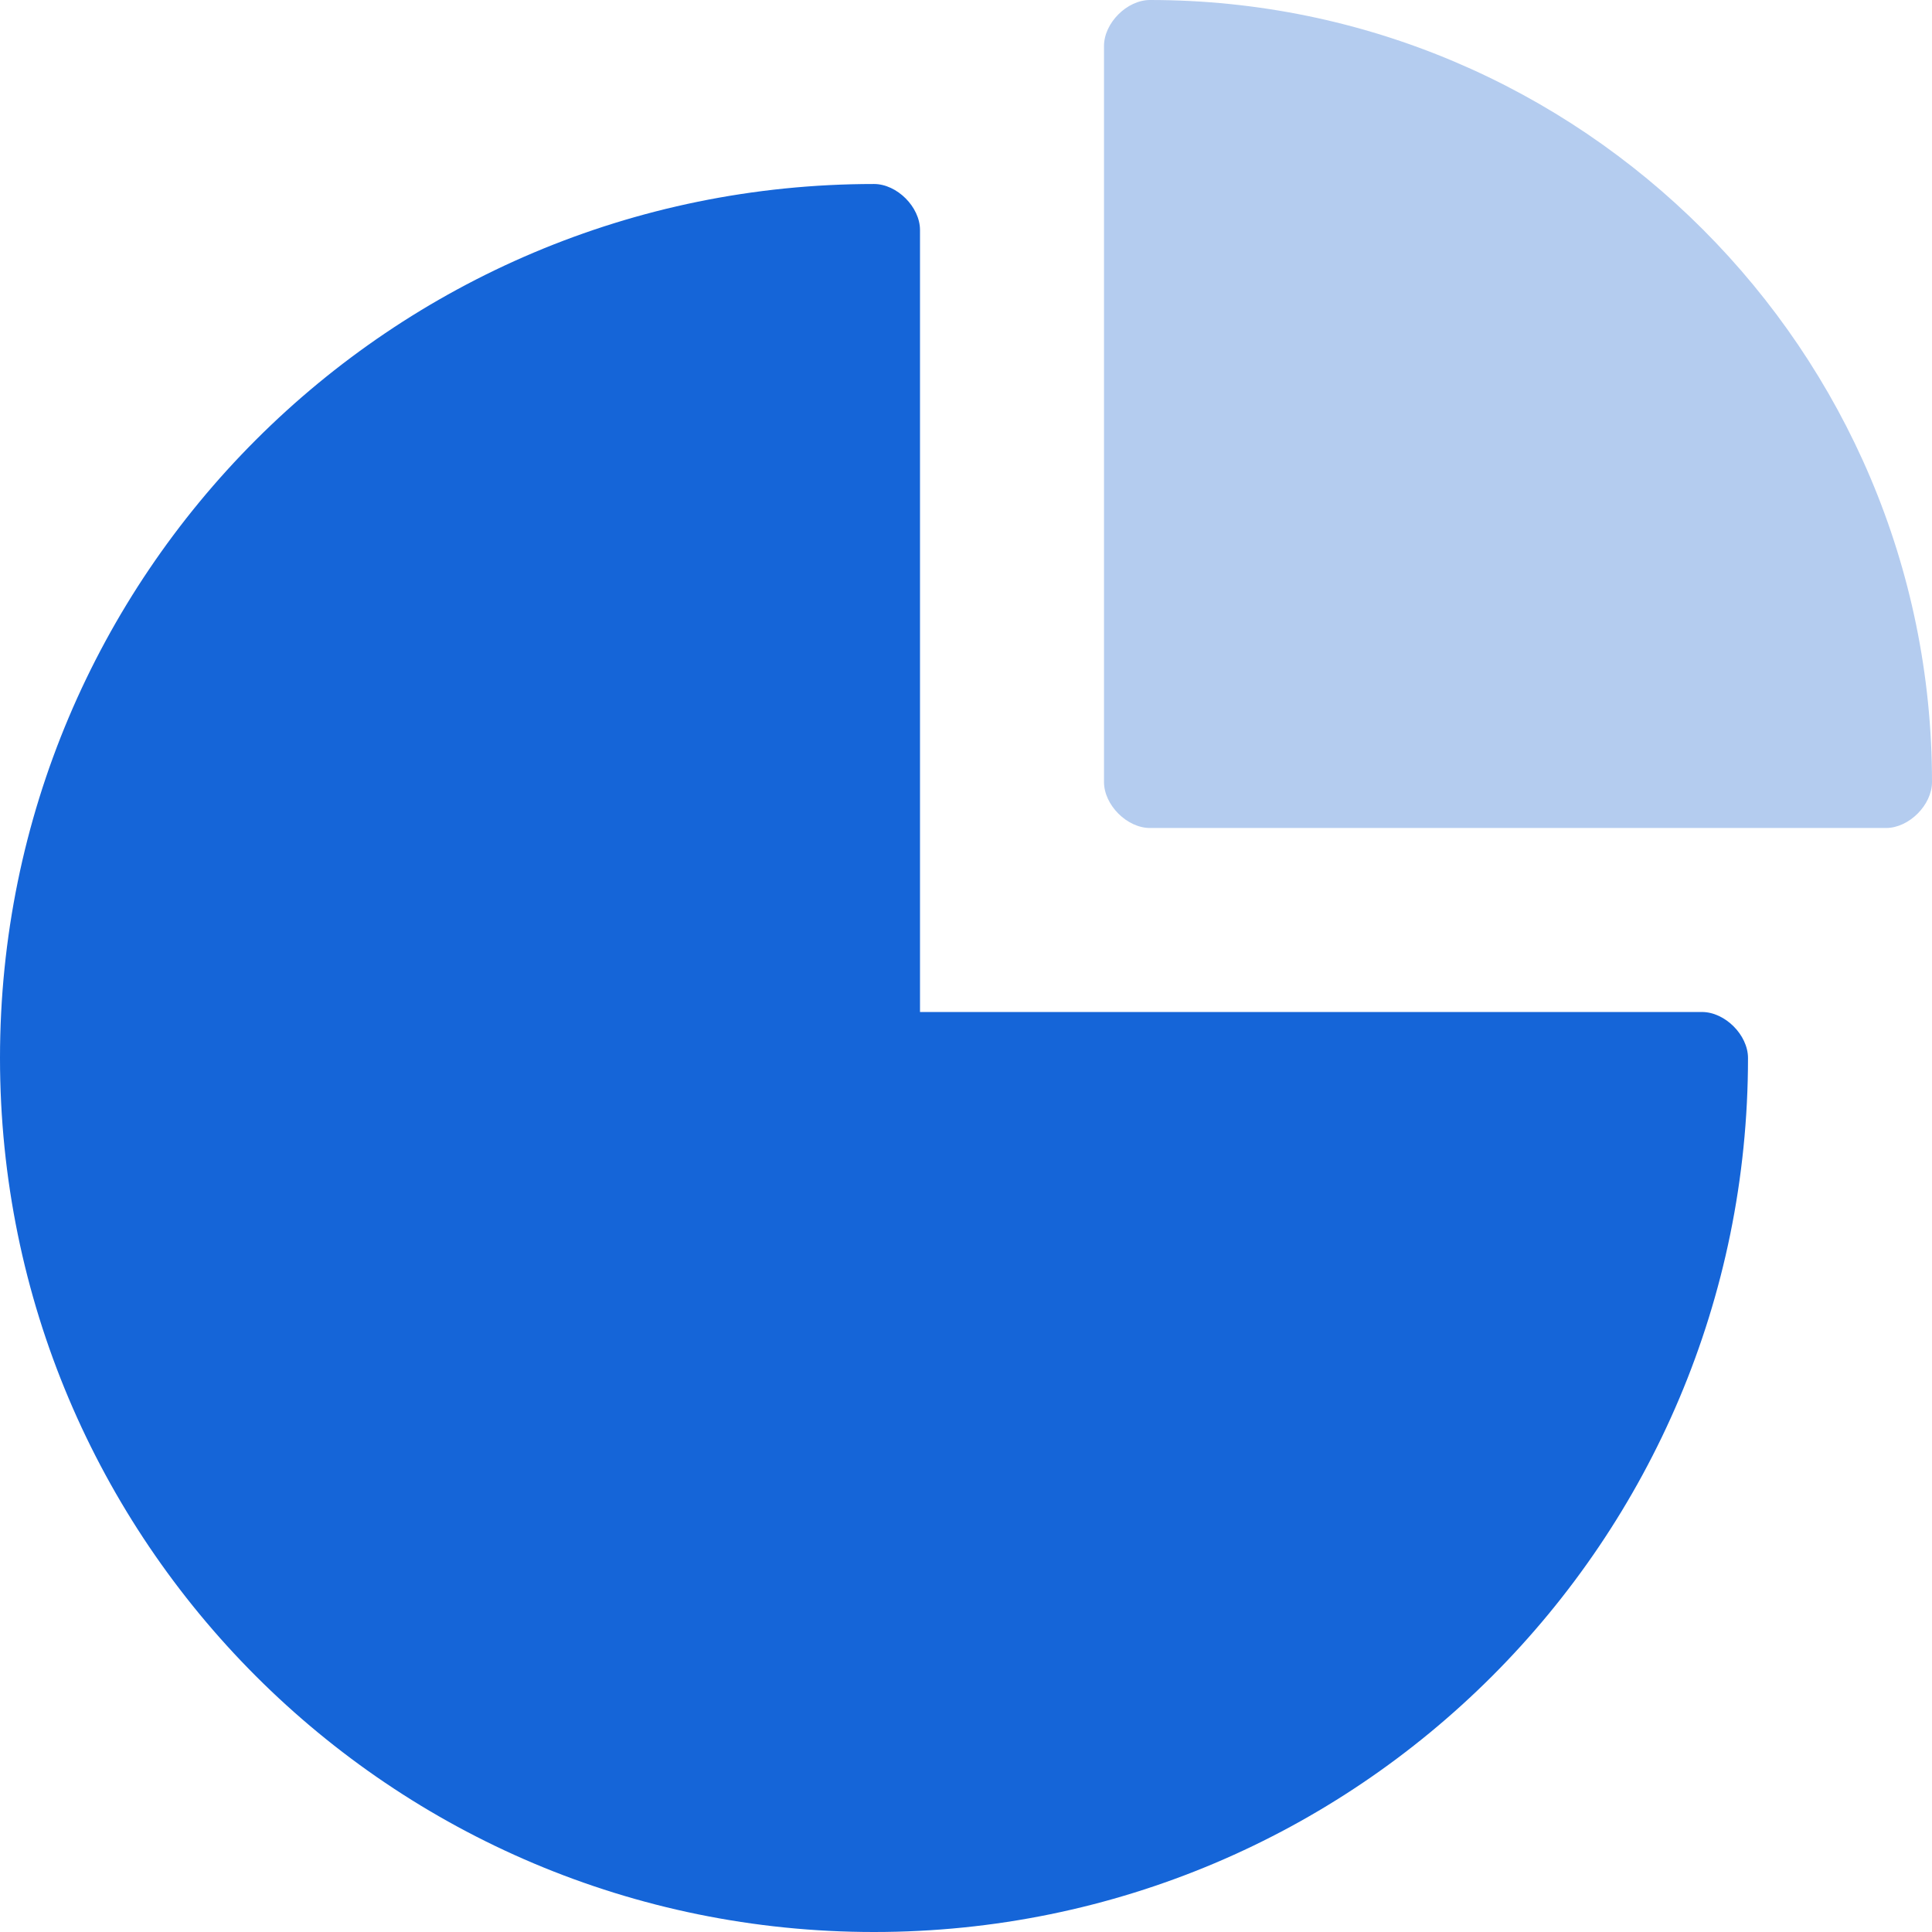
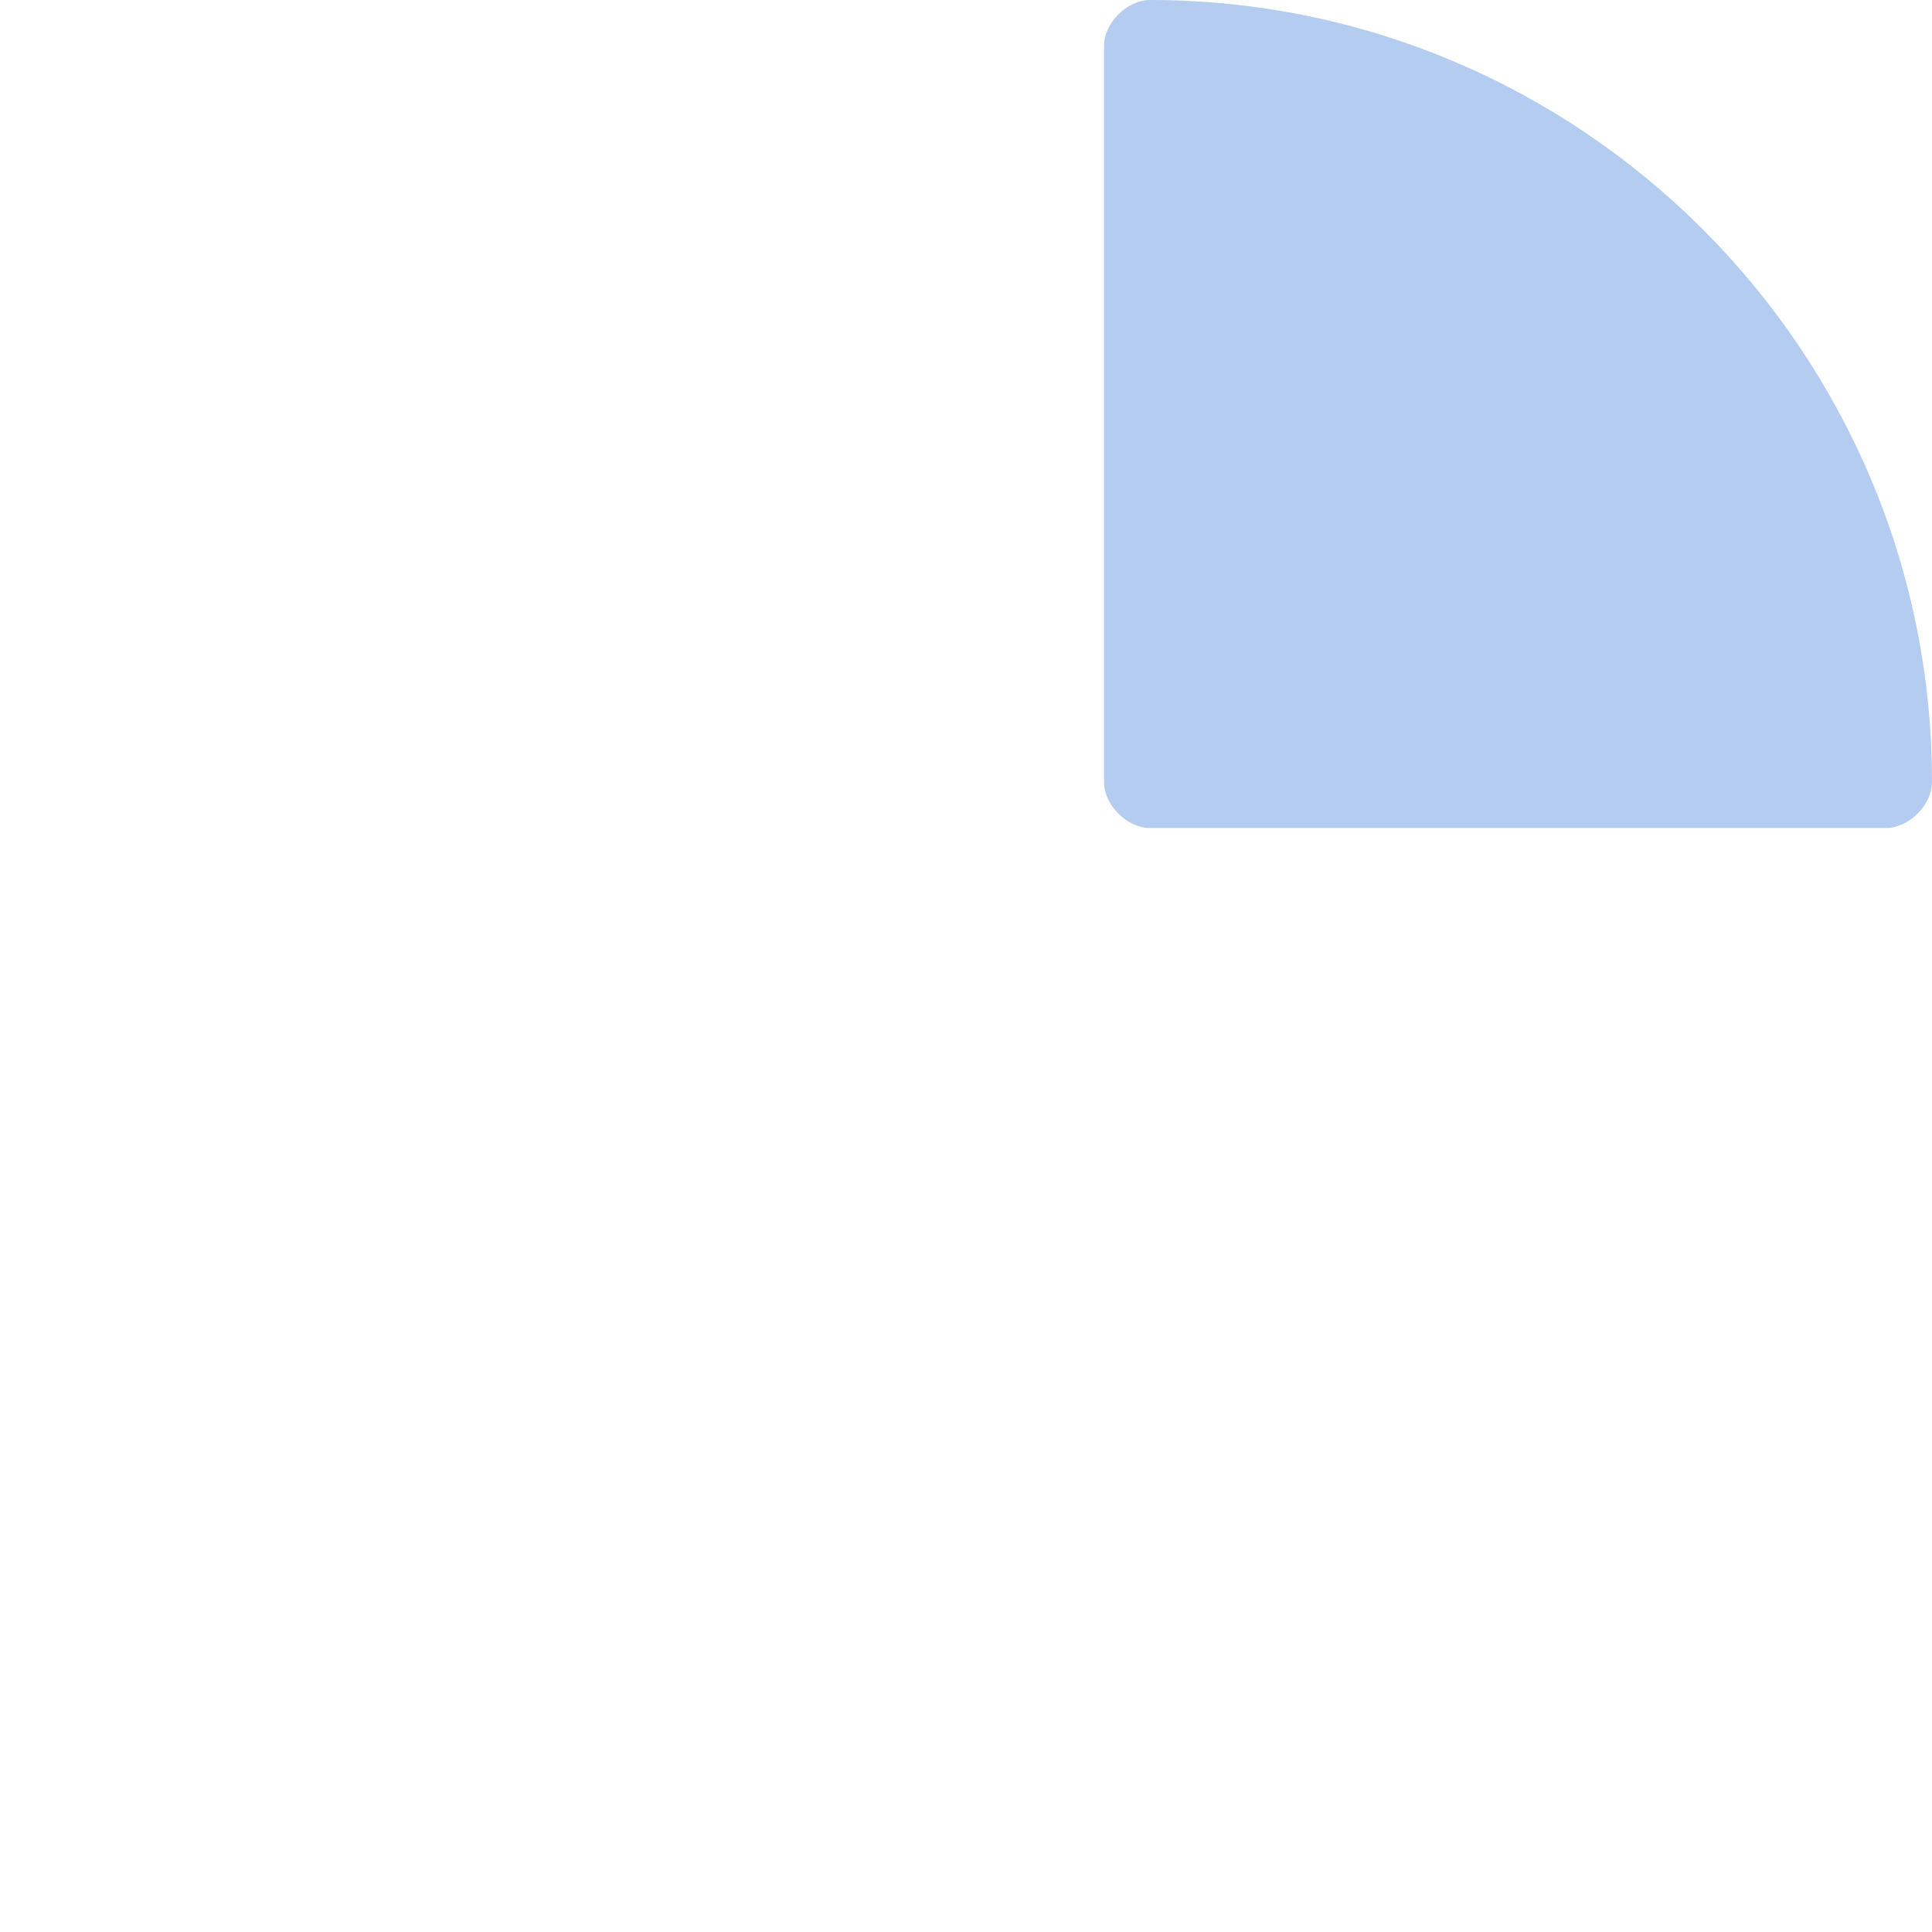
<svg xmlns="http://www.w3.org/2000/svg" version="1.1" id="Layer_1" x="0px" y="0px" viewBox="0 0 33.6 33.6" style="enable-background:new 0 0 33.6 33.6;" xml:space="preserve">
  <style type="text/css">
	.st0{fill-rule:evenodd;clip-rule:evenodd;fill:#1565D8;}
	.st1{fill:#B4CCEF;}
</style>
  <g id="Icon_Pie_Cart">
-     <path id="path" class="st0" d="M16,17.6h13.6c0.4,0,0.8,0.4,0.8,0.8c0,8.4-6.8,15.2-15.2,15.2C6.8,33.6,0,26.8,0,18.4   C0,10,6.8,3.2,15.2,3.2C15.6,3.2,16,3.6,16,4V17.6z" />
    <path id="path_2" class="st1" d="M33.6,13.6c0,0.4-0.4,0.8-0.8,0.8H20c-0.4,0-0.8-0.4-0.8-0.8V0.8C19.2,0.4,19.6,0,20,0   C27.5,0,33.6,6.1,33.6,13.6z" />
  </g>
</svg>